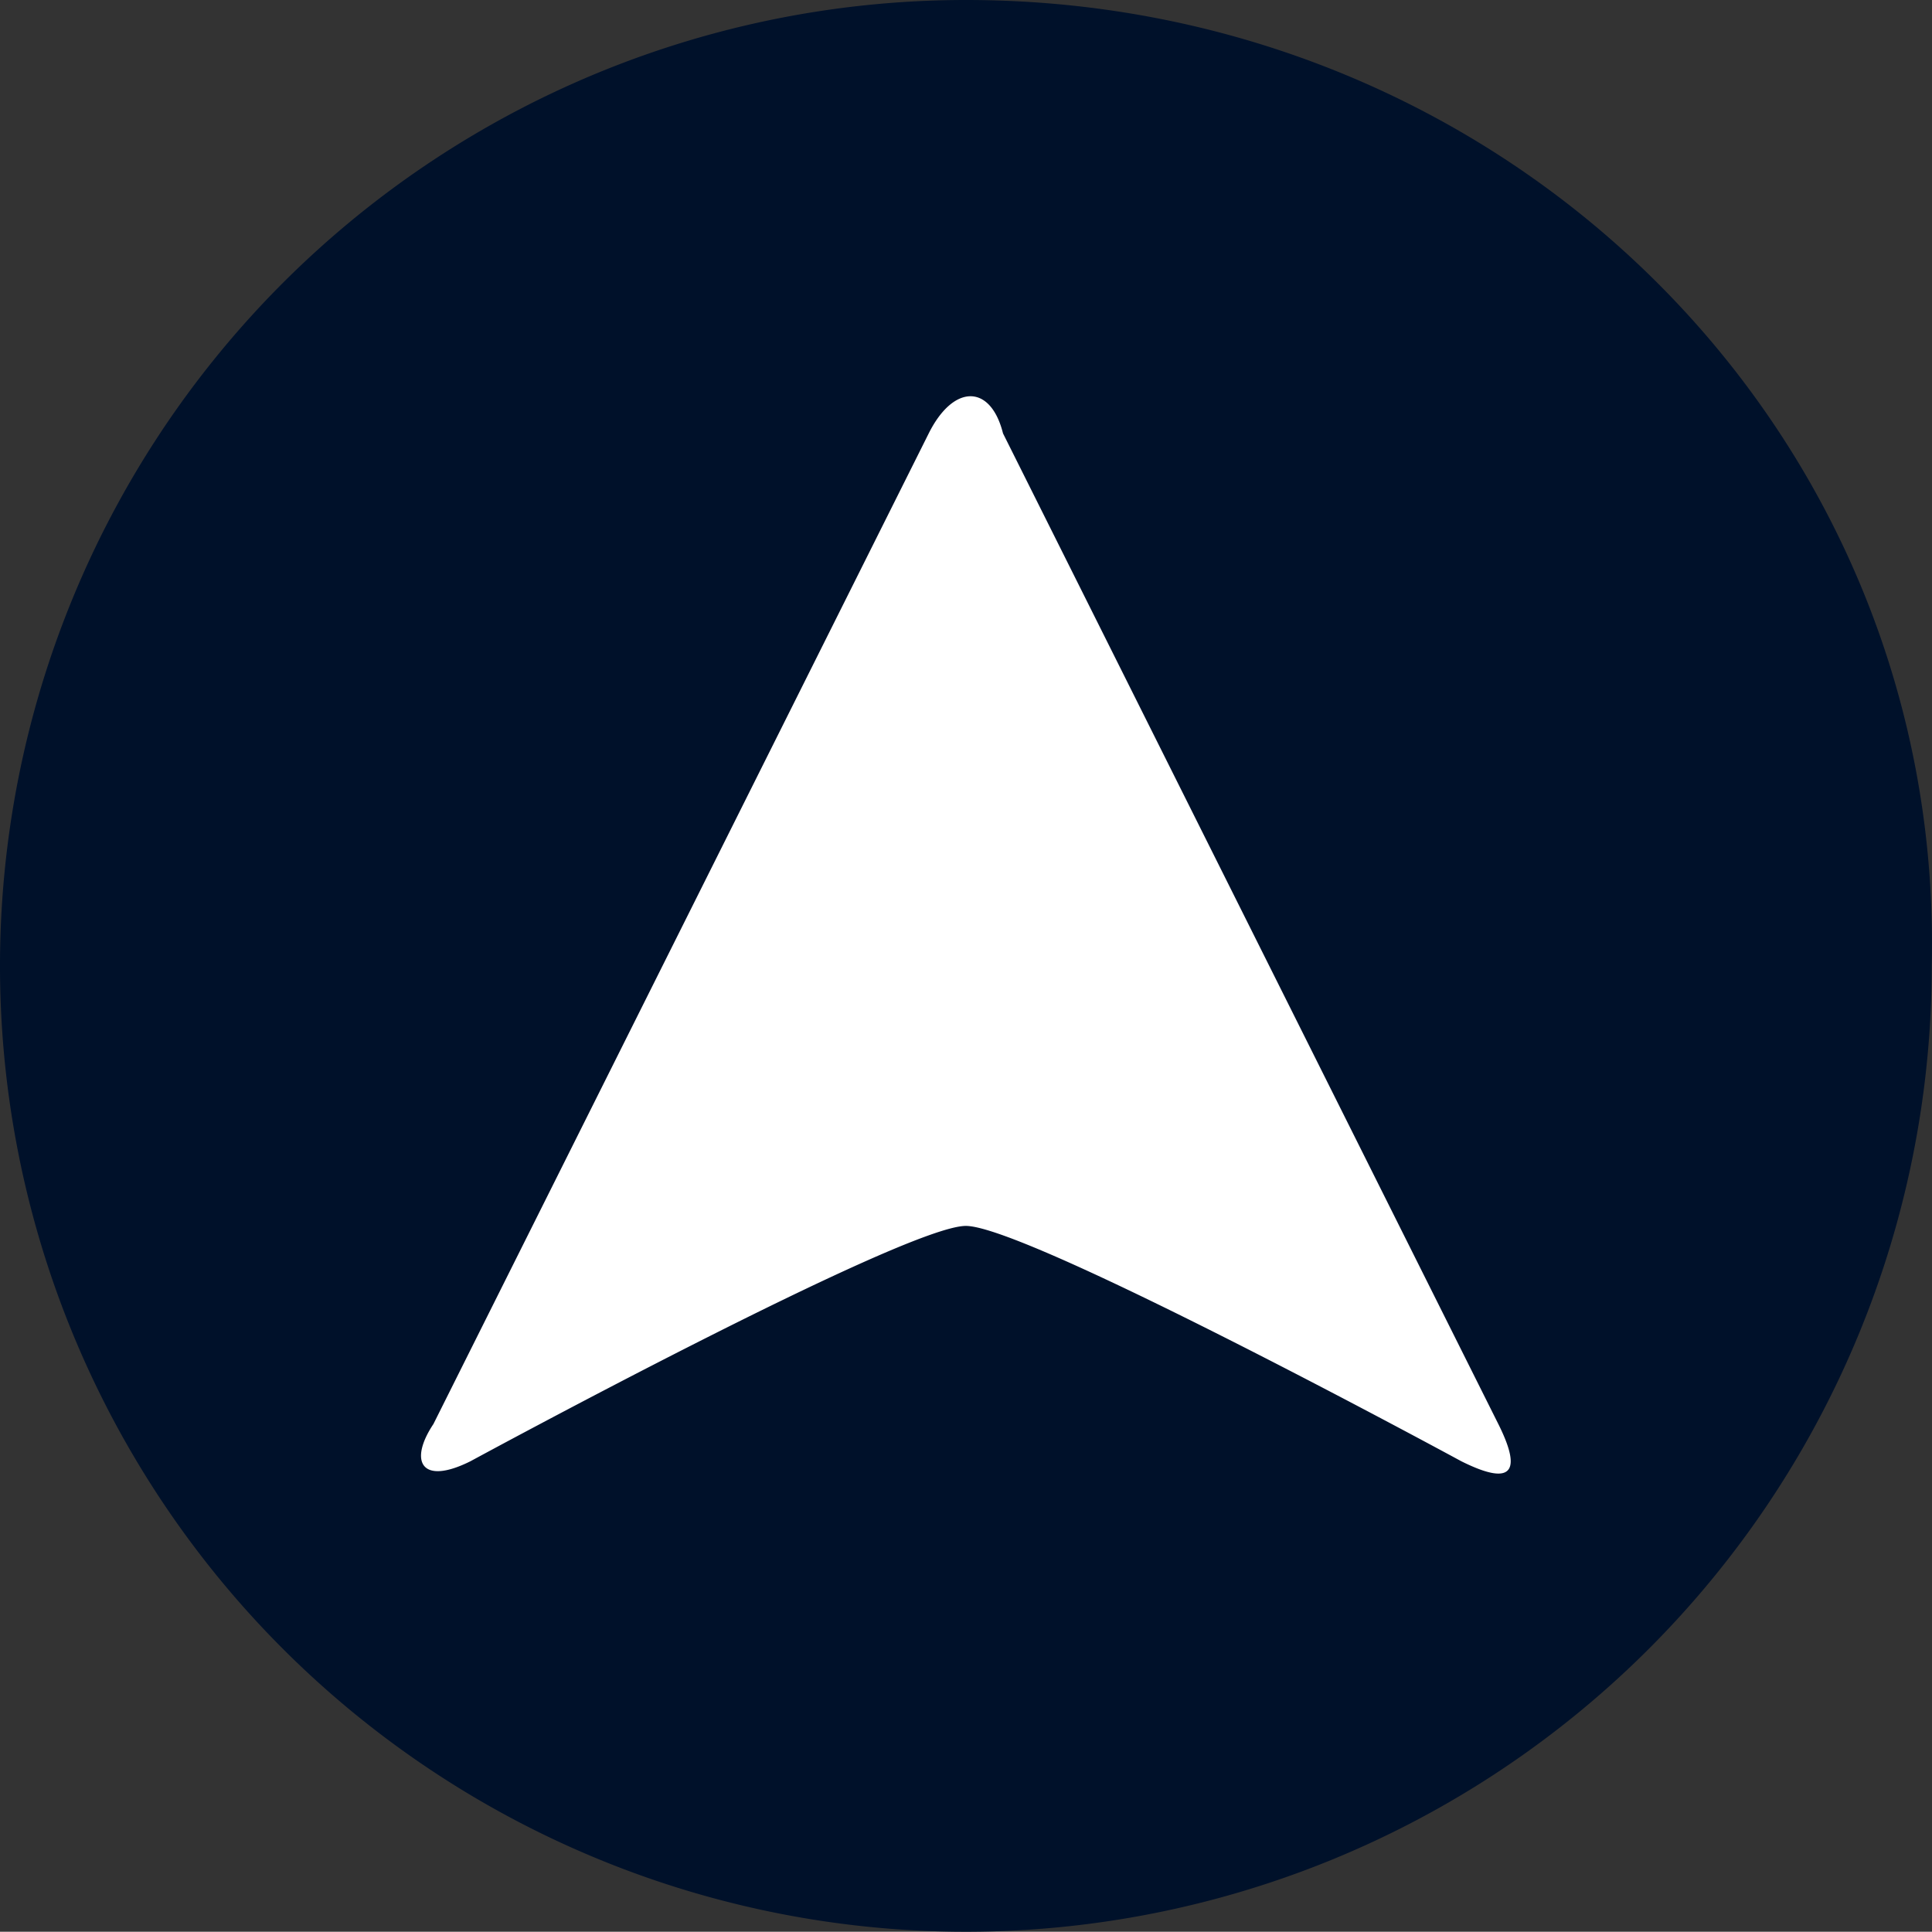
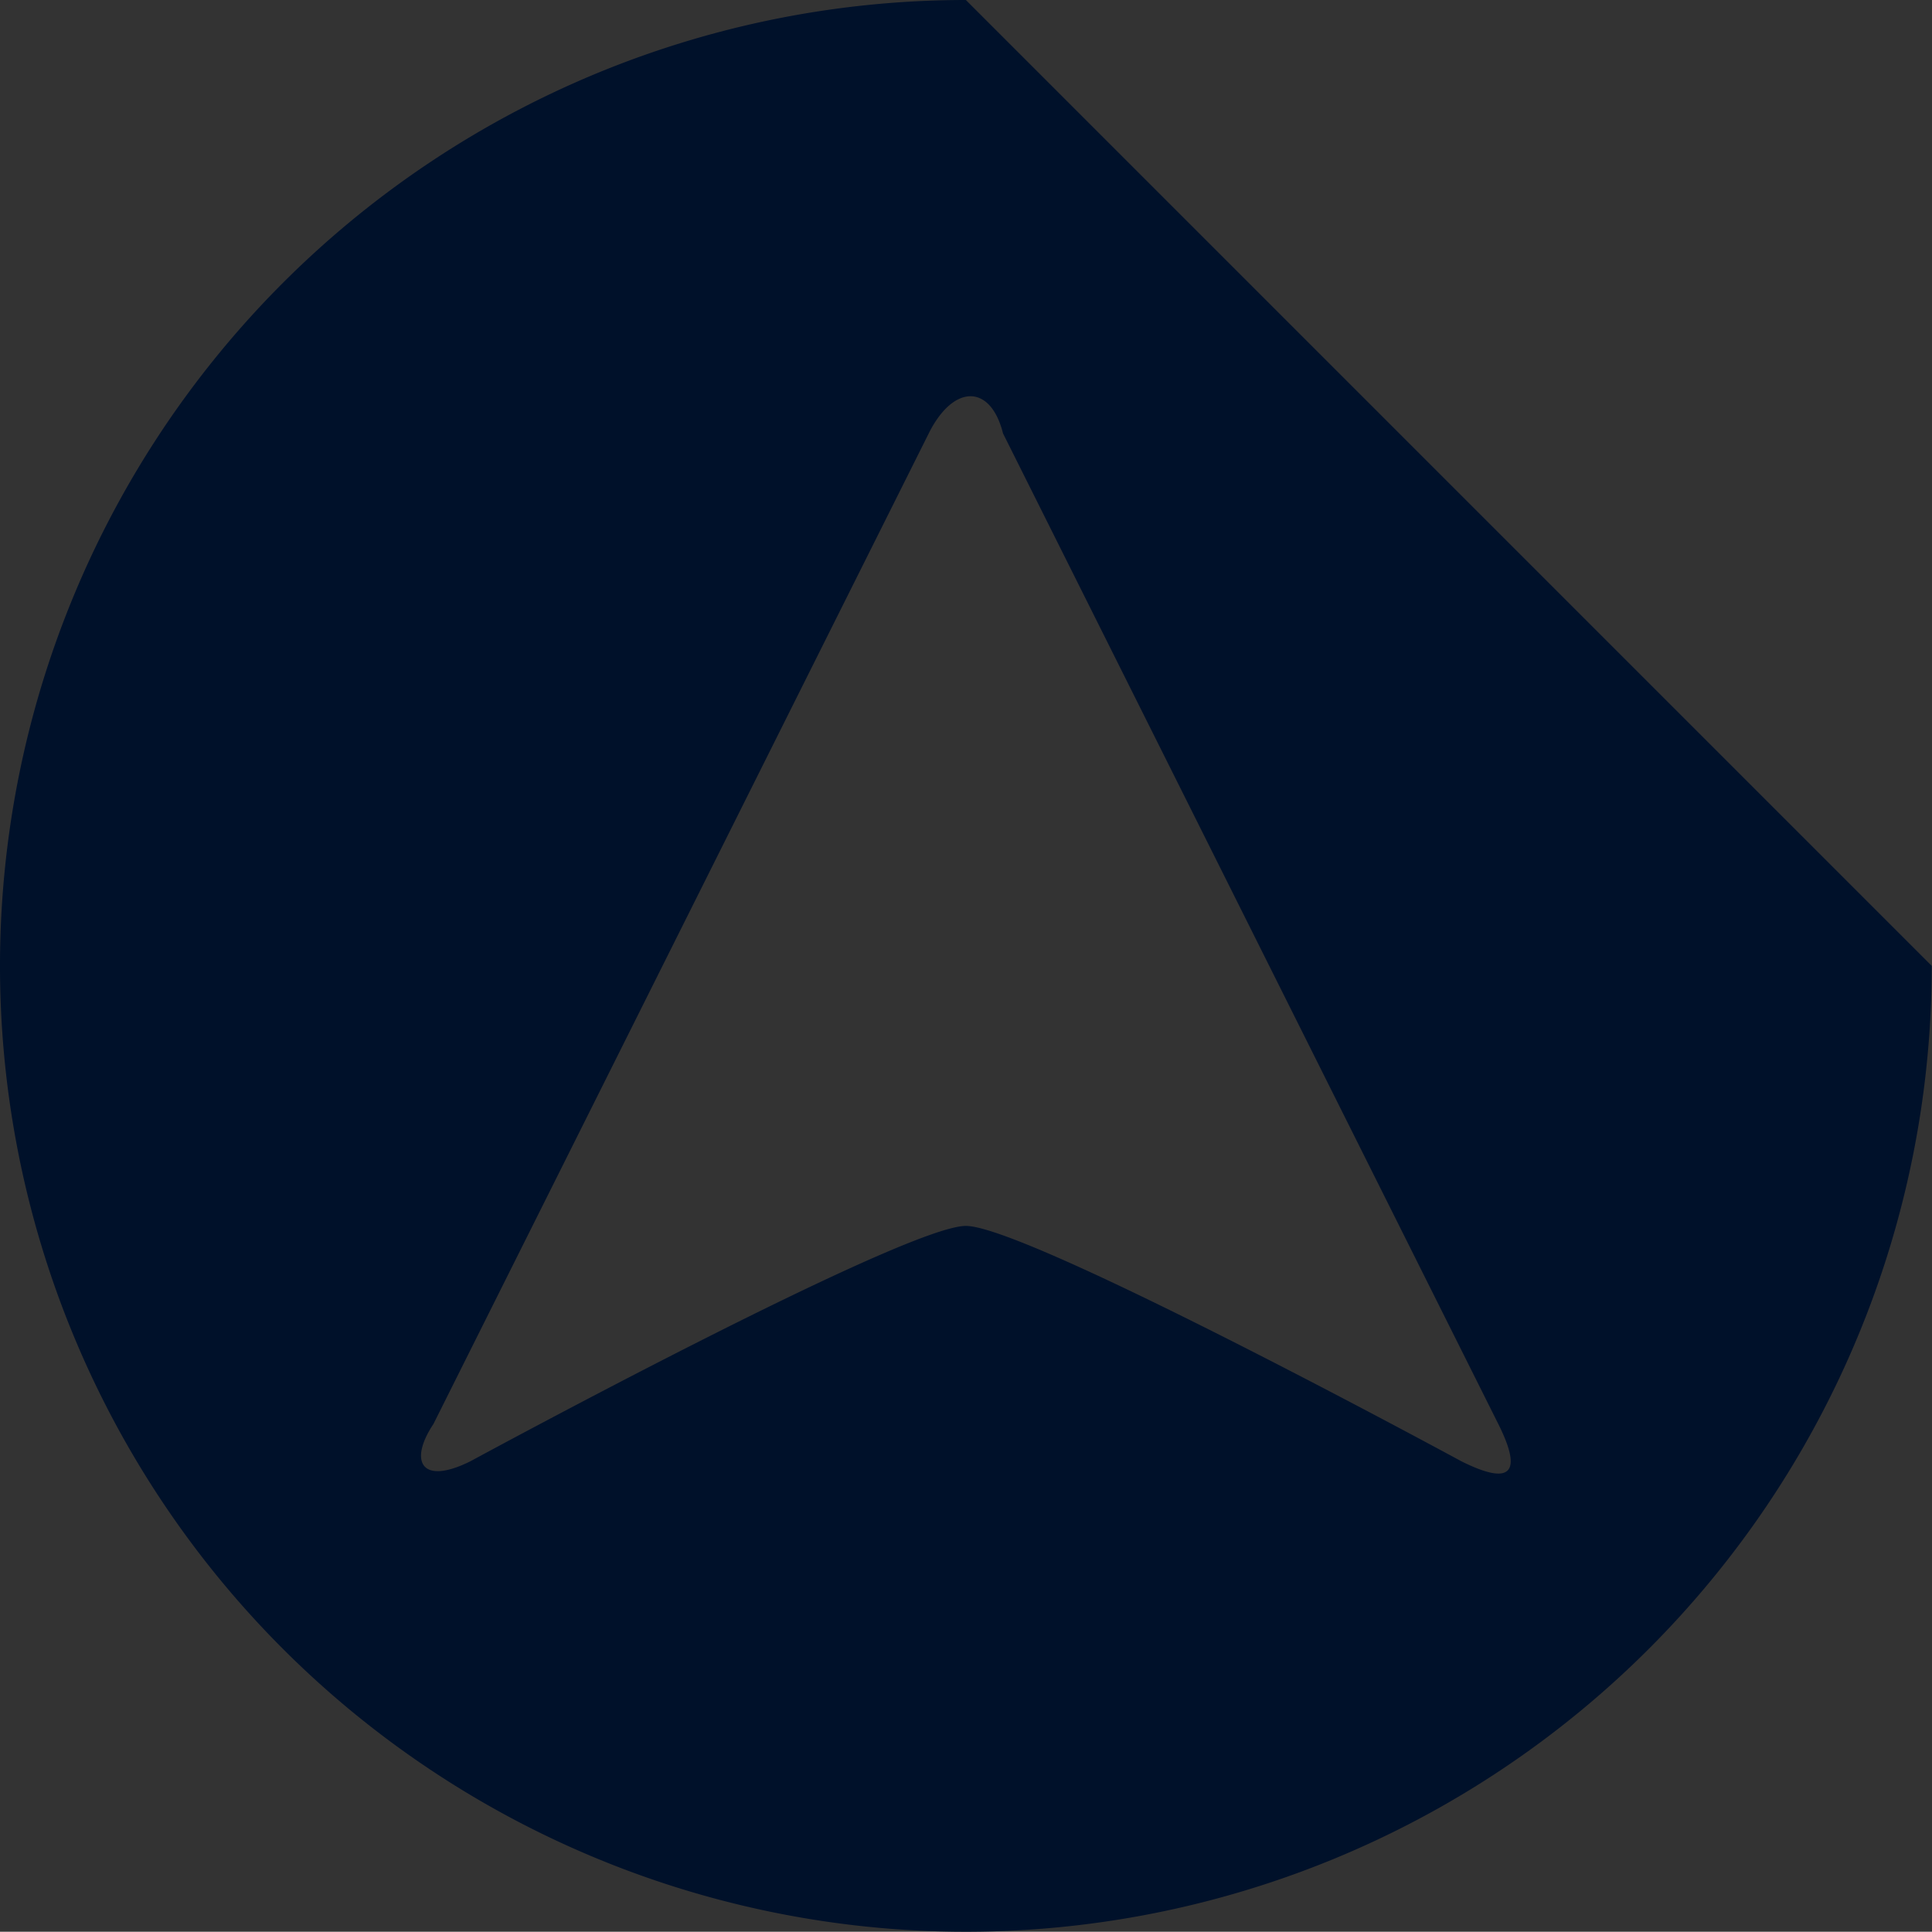
<svg xmlns="http://www.w3.org/2000/svg" width="150" height="149.98" viewBox="0 0 150 149.98">
  <rect x="0" y="0" width="150" height="149.98" fill="#333333" stroke="none" />
  <g id="Group_1047" data-name="Group 1047" transform="translate(-680 -1187)">
    <g id="Group_1038" data-name="Group 1038">
      <g id="Ellipse_14" data-name="Ellipse 14" transform="translate(690 1199)" fill="#fff" stroke="#707070" stroke-width="1">
-         <circle cx="67" cy="67" r="67" stroke="none" />
-         <circle cx="67" cy="67" r="66.5" fill="none" />
-       </g>
-       <path id="Path_7463" data-name="Path 7463" d="M74.99,0a74.99,74.99,0,1,0,74.99,74.99C150.941,33.649,117.292,0,74.99,0Zm38.456,113.446S79.8,95.18,74.99,95.18s-38.456,18.267-38.456,18.267c-3.846,1.923-4.807,0-2.884-2.884L72.106,33.649c1.923-3.846,4.807-3.846,5.768,0l38.456,76.913Q119.215,116.331,113.446,113.446Z" transform="translate(680 1187)" fill="#00112a" />
+         </g>
+       <path id="Path_7463" data-name="Path 7463" d="M74.99,0a74.99,74.99,0,1,0,74.99,74.99Zm38.456,113.446S79.8,95.18,74.99,95.18s-38.456,18.267-38.456,18.267c-3.846,1.923-4.807,0-2.884-2.884L72.106,33.649c1.923-3.846,4.807-3.846,5.768,0l38.456,76.913Q119.215,116.331,113.446,113.446Z" transform="translate(680 1187)" fill="#00112a" />
    </g>
  </g>
</svg>